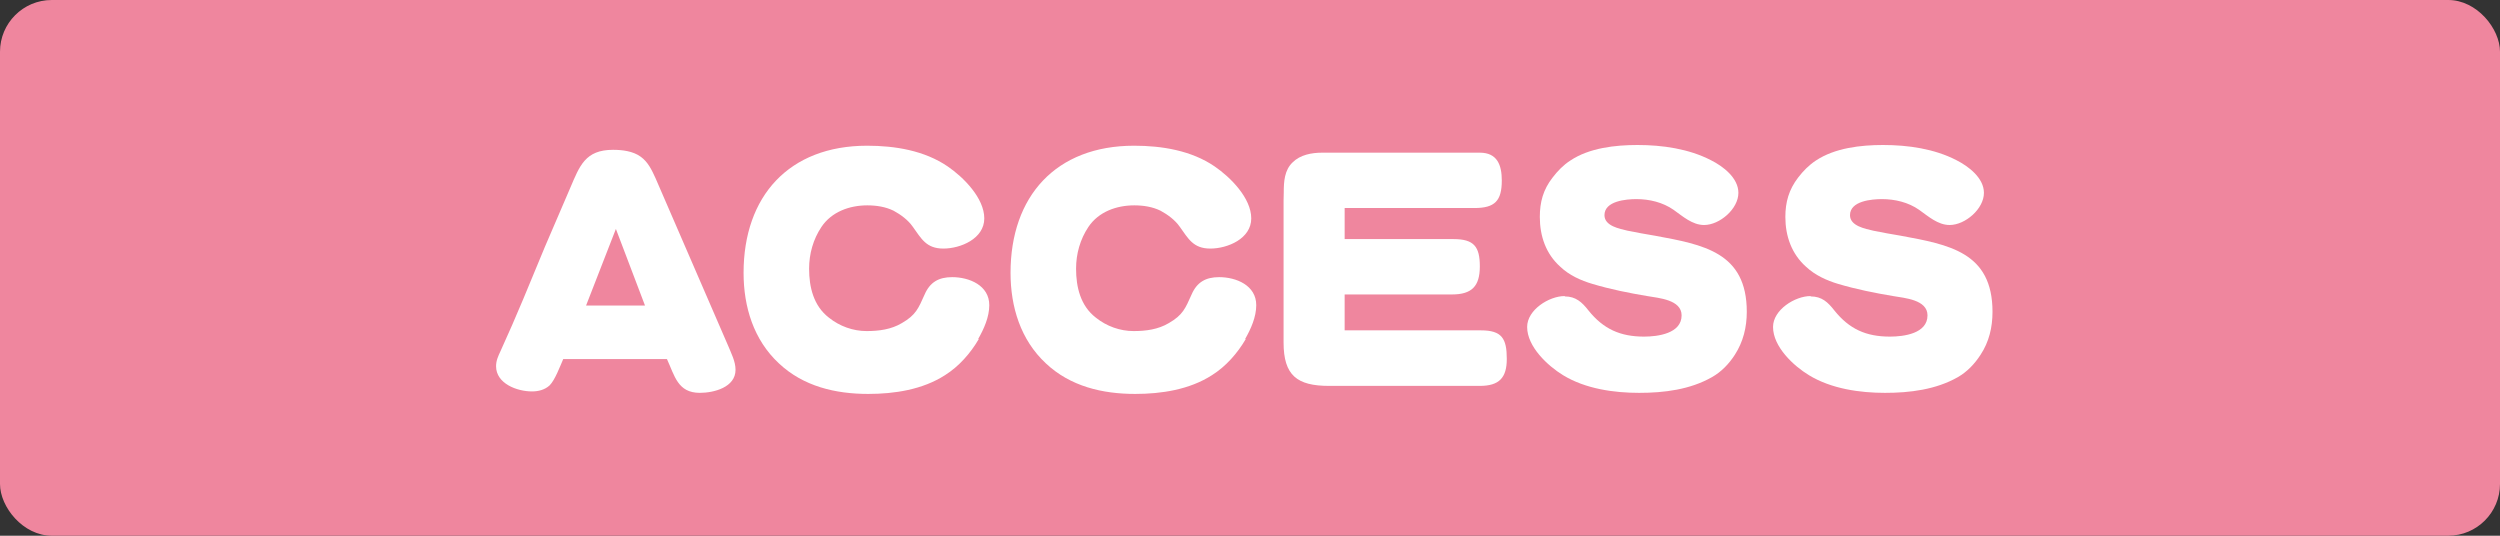
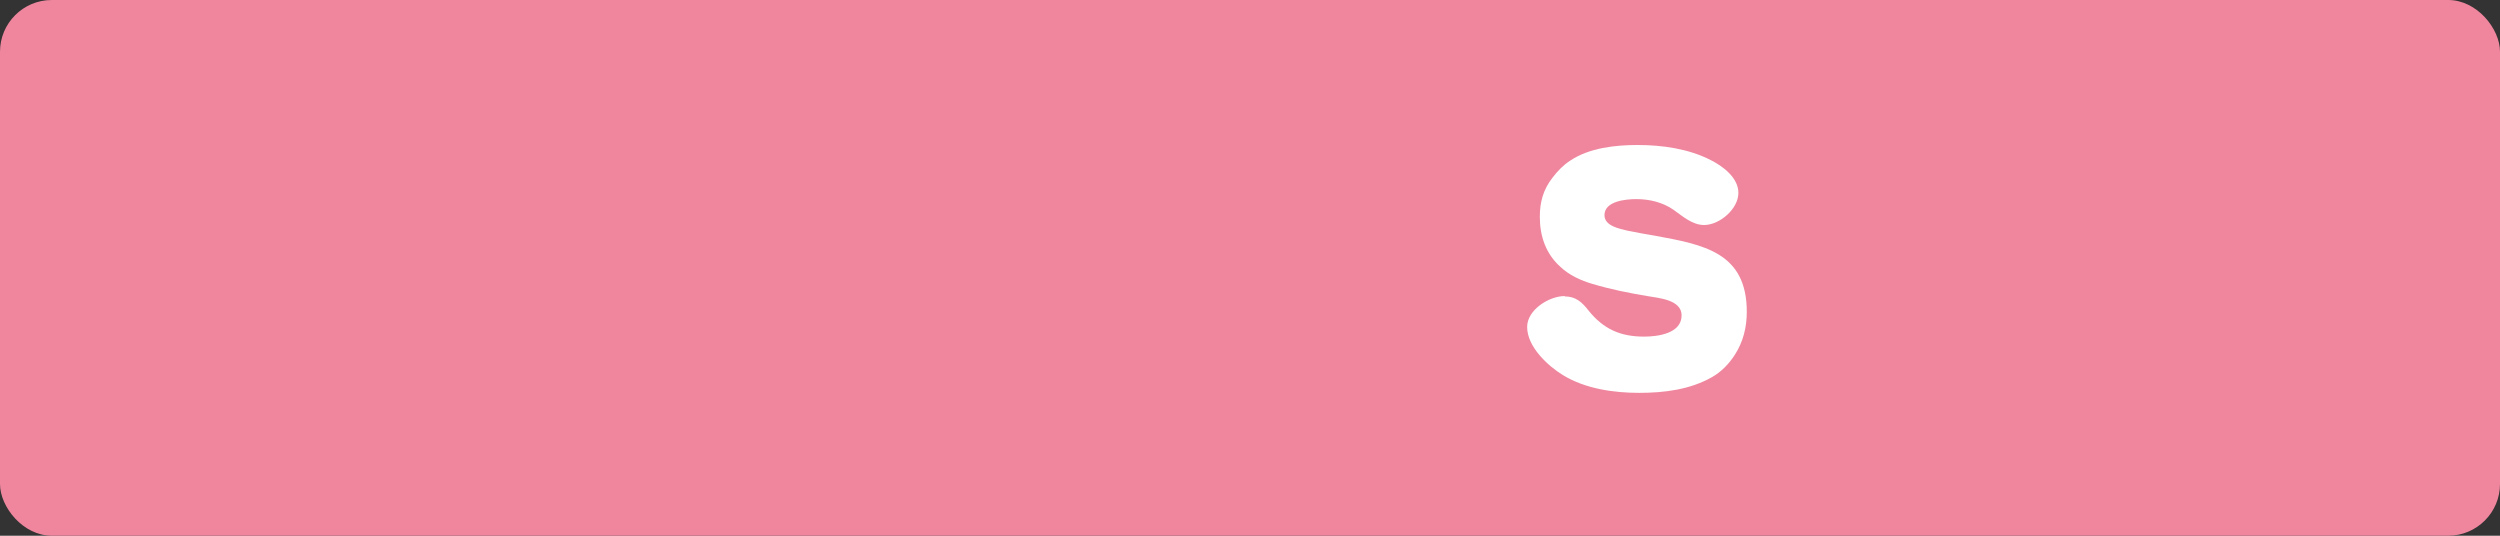
<svg xmlns="http://www.w3.org/2000/svg" id="_レイヤー_2" data-name="レイヤー 2" viewBox="0 0 140 30">
  <rect x="0" y="0" width="140" height="30" fill="#333333" stroke="none" />
  <defs>
    <style>
      .cls-1 {
        fill: #ef869e;
      }

      .cls-2 {
        fill: #fff;
      }
    </style>
  </defs>
  <g id="header">
    <g>
      <rect class="cls-1" width="140" height="30" rx="2.9" ry="2.9" />
      <g>
-         <path class="cls-2" d="M31.54,20.11c-.18.41-.46,1.17-.76,1.47-.27.25-.63.34-.99.34-.84,0-2.01-.44-2.01-1.41,0-.32.12-.57.25-.85.88-1.92,1.68-3.89,2.49-5.85l1.41-3.28c.53-1.24.84-2.14,2.4-2.14.51,0,1.11.07,1.54.38.42.3.63.75.84,1.21l4.06,9.37c.18.44.42.89.42,1.36,0,.98-1.21,1.29-2,1.29-1.24,0-1.41-.96-1.84-1.89h-5.82ZM36.12,17.11l-1.63-4.29-1.67,4.29h3.3Z" />
-         <path class="cls-2" d="M54.81,18.99c-.46.79-1.11,1.53-1.89,2.02-1.26.81-2.83,1.05-4.3,1.05-1.83,0-3.63-.42-5-1.71-1.42-1.32-1.98-3.17-1.98-5.07,0-4.29,2.54-7.12,6.92-7.12,1.56,0,3.21.27,4.51,1.16.88.6,2.05,1.77,2.05,2.91s-1.33,1.69-2.29,1.69-1.23-.55-1.72-1.23c-.25-.36-.66-.67-1.07-.89-.45-.22-.96-.3-1.47-.3-1,0-2,.36-2.57,1.21-.46.69-.69,1.5-.69,2.34,0,1.03.25,2.08,1.11,2.74.6.48,1.35.75,2.11.75.69,0,1.38-.09,1.98-.45.78-.45.92-.82,1.27-1.6.3-.69.79-.97,1.54-.97.96,0,2.08.46,2.08,1.57,0,.66-.3,1.33-.62,1.89Z" />
-         <path class="cls-2" d="M69.76,18.99c-.46.79-1.11,1.53-1.89,2.02-1.26.81-2.83,1.05-4.3,1.05-1.83,0-3.63-.42-5-1.71-1.42-1.32-1.98-3.17-1.98-5.07,0-4.29,2.54-7.12,6.92-7.12,1.56,0,3.21.27,4.51,1.16.88.6,2.05,1.77,2.05,2.91s-1.33,1.69-2.29,1.69-1.23-.55-1.72-1.23c-.25-.36-.66-.67-1.07-.89-.45-.22-.96-.3-1.47-.3-1,0-2,.36-2.57,1.21-.46.69-.69,1.5-.69,2.34,0,1.03.25,2.08,1.11,2.74.6.48,1.35.75,2.11.75.69,0,1.38-.09,1.98-.45.78-.45.92-.82,1.27-1.6.3-.69.79-.97,1.54-.97.96,0,2.08.46,2.08,1.57,0,.66-.3,1.33-.62,1.89Z" />
-         <path class="cls-2" d="M75.3,16.51v1.99h7.63c1.18,0,1.45.46,1.45,1.6,0,1.06-.43,1.51-1.51,1.51h-8.44c-1.79,0-2.55-.58-2.55-2.43v-7.95s.01-.46.01-.46c0-.6.04-1.25.5-1.68.42-.42,1.06-.54,1.65-.54h8.83c.98,0,1.23.7,1.23,1.56,0,1.14-.39,1.54-1.53,1.54h-7.27s0,1.74,0,1.74h6.1c1.14,0,1.47.42,1.47,1.53s-.45,1.57-1.56,1.57h-6.01Z" />
        <path class="cls-2" d="M87.63,16.6c.61,0,.96.32,1.32.78.84,1.05,1.79,1.47,3.12,1.47.76,0,2.1-.17,2.1-1.19,0-.88-1.29-.97-1.92-1.08-1.02-.17-2.07-.38-3.07-.68-.65-.19-1.31-.49-1.8-.96-.81-.72-1.15-1.72-1.15-2.79,0-.84.19-1.53.71-2.2.29-.38.61-.71,1-.96,1.06-.71,2.52-.87,3.76-.87,1.39,0,2.87.21,4.11.85.68.34,1.54.99,1.54,1.83,0,.9-1.05,1.8-1.92,1.8-.66,0-1.2-.49-1.71-.85-.6-.42-1.35-.6-2.08-.6-.57,0-1.79.1-1.79.9,0,.61.85.76,1.3.87.51.1,1.02.2,1.53.28,2.7.5,5.14.92,5.14,4.26,0,.87-.2,1.68-.67,2.41-.33.51-.75.95-1.28,1.25-1.23.7-2.68.88-4.08.88s-3-.22-4.26-.99c-.85-.52-2.01-1.59-2.01-2.7,0-.96,1.23-1.73,2.1-1.73Z" />
-         <path class="cls-2" d="M101.4,16.6c.62,0,.96.32,1.32.78.84,1.05,1.78,1.47,3.12,1.47.77,0,2.1-.17,2.1-1.19,0-.88-1.29-.97-1.92-1.08-1.02-.17-2.07-.38-3.08-.68-.64-.19-1.3-.49-1.8-.96-.81-.72-1.16-1.72-1.16-2.79,0-.84.2-1.53.71-2.2.29-.38.62-.71,1-.96,1.07-.71,2.52-.87,3.76-.87,1.4,0,2.87.21,4.11.85.67.34,1.54.99,1.54,1.83,0,.9-1.05,1.8-1.92,1.8-.66,0-1.2-.49-1.71-.85-.6-.42-1.35-.6-2.08-.6-.57,0-1.79.1-1.79.9,0,.61.86.76,1.31.87.51.1,1.02.2,1.53.28,2.7.5,5.14.92,5.14,4.26,0,.87-.19,1.68-.67,2.41-.33.51-.75.95-1.27,1.25-1.23.7-2.69.88-4.08.88s-3-.22-4.26-.99c-.86-.52-2.01-1.59-2.01-2.7,0-.96,1.23-1.73,2.1-1.73Z" />
      </g>
    </g>
  </g>
</svg>